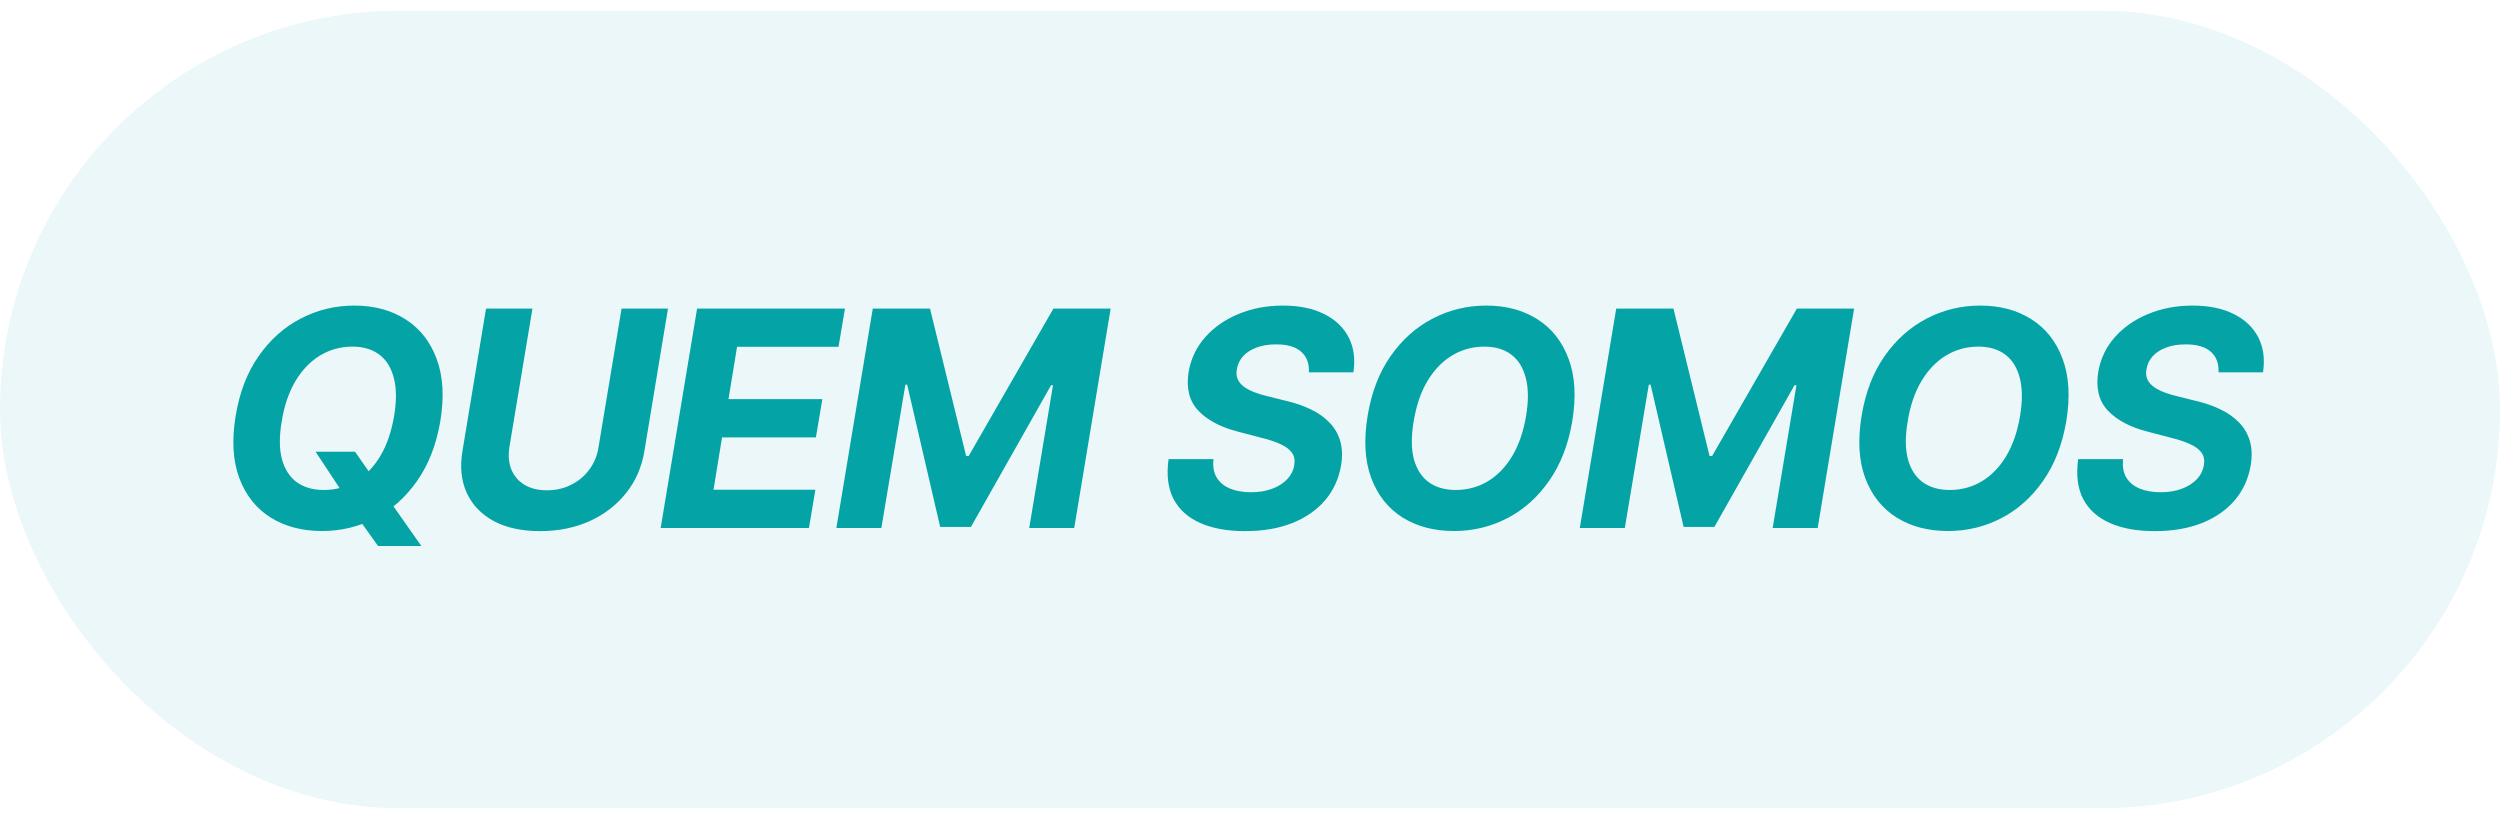
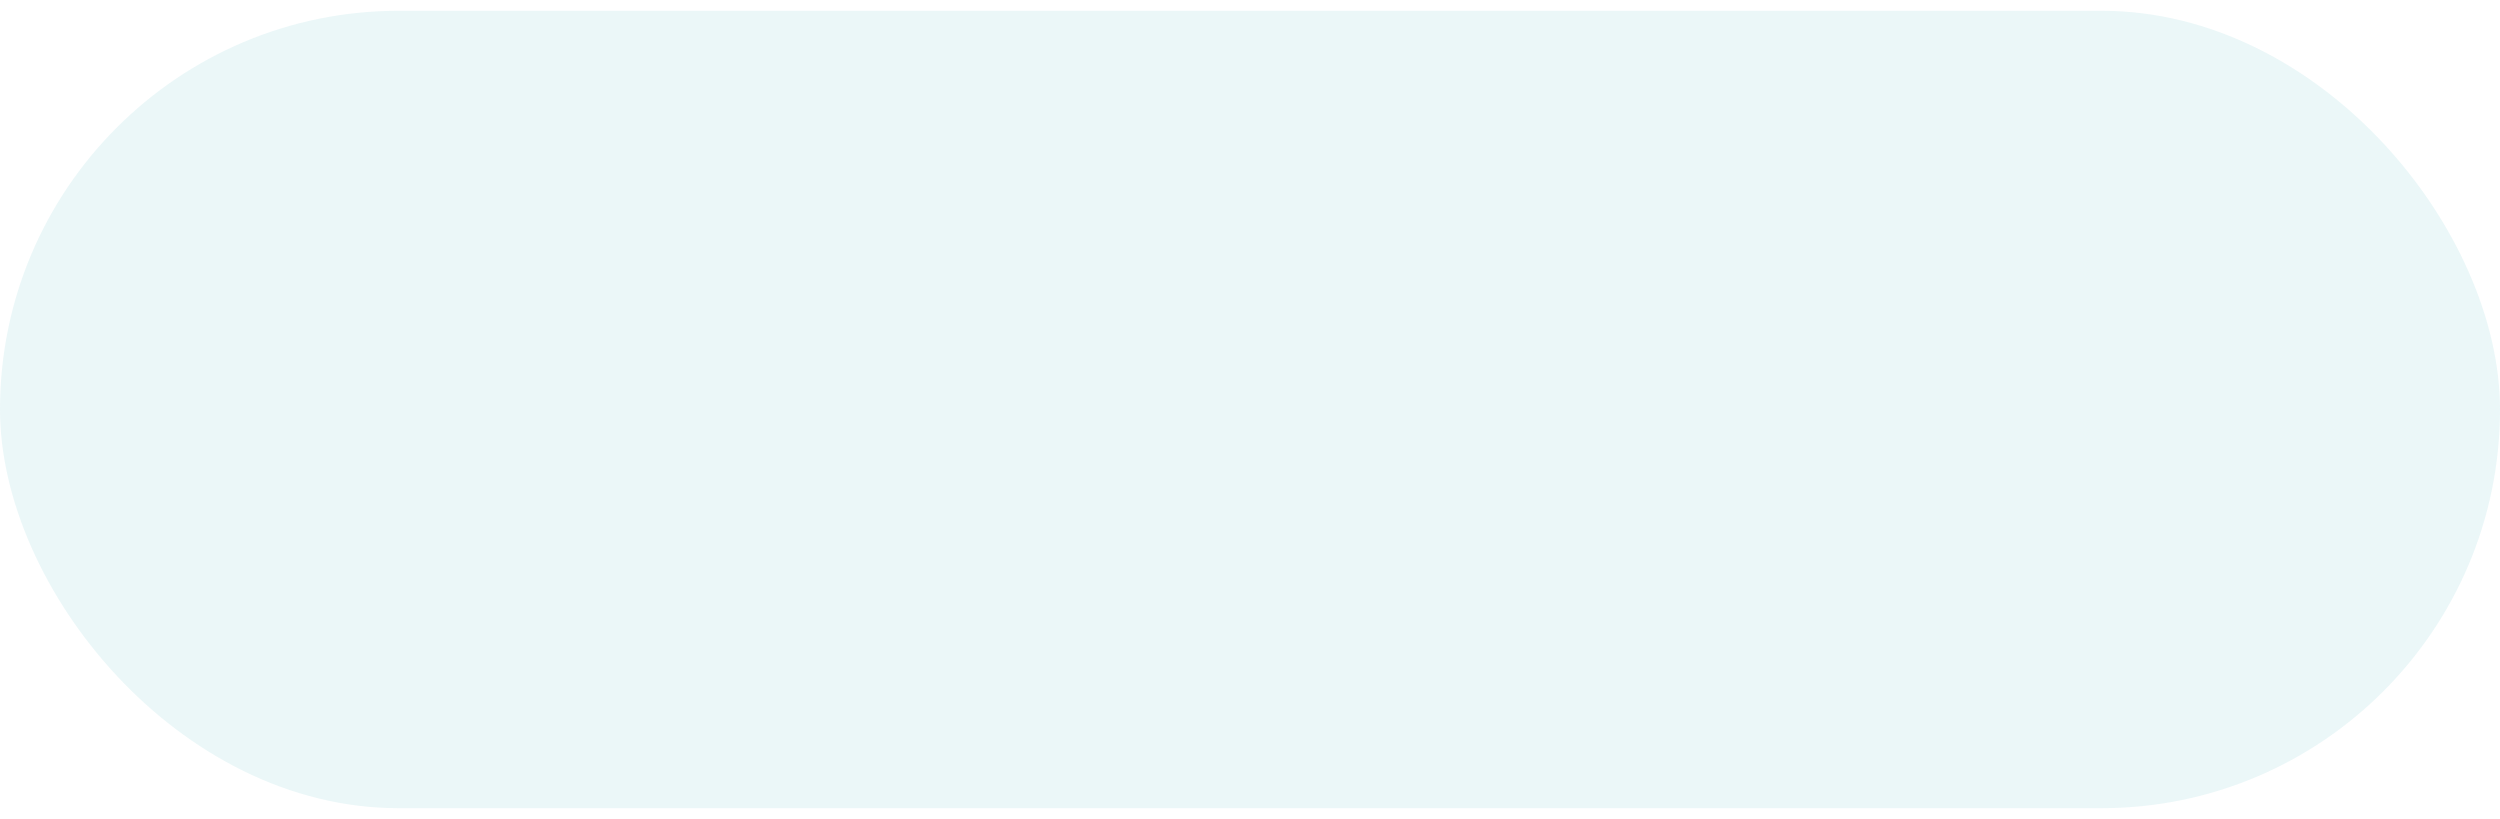
<svg xmlns="http://www.w3.org/2000/svg" width="116" height="38" viewBox="0 0 116 38" fill="none">
  <rect y="0.5" width="116" height="37" rx="18.5" fill="#02A0A2" fill-opacity="0.08" />
-   <path d="M14.643 20.96H16.473L17.298 22.143L18.049 23.197L19.55 25.335H17.542L16.513 23.893L16.016 23.038L14.643 20.96ZM20.43 19.548C20.245 20.635 19.885 21.558 19.352 22.317C18.821 23.076 18.173 23.653 17.408 24.048C16.645 24.442 15.823 24.639 14.942 24.639C14.017 24.639 13.22 24.429 12.55 24.008C11.884 23.587 11.402 22.979 11.104 22.183C10.805 21.384 10.749 20.422 10.935 19.295C11.114 18.204 11.47 17.28 12.004 16.521C12.537 15.758 13.188 15.178 13.957 14.78C14.726 14.38 15.553 14.179 16.438 14.179C17.356 14.179 18.148 14.391 18.815 14.815C19.484 15.24 19.966 15.853 20.261 16.655C20.56 17.454 20.616 18.418 20.43 19.548ZM18.288 19.295C18.404 18.595 18.399 18.009 18.273 17.535C18.15 17.058 17.925 16.696 17.597 16.451C17.268 16.206 16.854 16.083 16.354 16.083C15.81 16.083 15.311 16.219 14.857 16.491C14.406 16.762 14.025 17.157 13.714 17.674C13.405 18.188 13.192 18.812 13.072 19.548C12.953 20.251 12.956 20.838 13.082 21.308C13.212 21.779 13.442 22.135 13.773 22.377C14.108 22.616 14.524 22.735 15.021 22.735C15.562 22.735 16.055 22.602 16.503 22.337C16.954 22.069 17.333 21.68 17.641 21.169C17.95 20.655 18.165 20.03 18.288 19.295ZM28.841 14.318H30.994L29.9 20.93C29.777 21.673 29.494 22.322 29.05 22.879C28.606 23.436 28.041 23.87 27.355 24.182C26.669 24.49 25.903 24.644 25.058 24.644C24.213 24.644 23.5 24.49 22.92 24.182C22.34 23.87 21.921 23.436 21.662 22.879C21.404 22.322 21.336 21.673 21.458 20.93L22.552 14.318H24.705L23.636 20.746C23.576 21.134 23.606 21.479 23.725 21.78C23.848 22.082 24.05 22.319 24.332 22.491C24.614 22.664 24.962 22.75 25.376 22.75C25.794 22.75 26.171 22.664 26.509 22.491C26.851 22.319 27.131 22.082 27.35 21.78C27.572 21.479 27.713 21.134 27.772 20.746L28.841 14.318ZM30.655 24.5L32.345 14.318H39.206L38.907 16.093H34.199L33.802 18.519H38.157L37.858 20.294H33.503L33.106 22.725H37.834L37.535 24.5H30.655ZM40.497 14.318H43.152L44.828 21.159H44.947L48.879 14.318H51.534L49.844 24.5H47.756L48.859 17.873H48.77L45.051 24.45H43.624L42.093 17.848H42.009L40.895 24.5H38.807L40.497 14.318ZM60.734 17.276C60.751 16.862 60.63 16.542 60.371 16.317C60.116 16.091 59.73 15.979 59.213 15.979C58.862 15.979 58.557 16.028 58.298 16.128C58.04 16.224 57.833 16.358 57.677 16.53C57.524 16.7 57.43 16.895 57.393 17.117C57.357 17.299 57.369 17.459 57.428 17.595C57.491 17.73 57.589 17.848 57.722 17.947C57.857 18.044 58.018 18.128 58.204 18.201C58.389 18.271 58.587 18.33 58.795 18.38L59.67 18.599C60.098 18.698 60.482 18.831 60.824 18.996C61.169 19.162 61.457 19.366 61.689 19.608C61.924 19.85 62.09 20.135 62.186 20.463C62.282 20.791 62.295 21.167 62.226 21.592C62.12 22.215 61.873 22.755 61.485 23.212C61.097 23.666 60.589 24.019 59.959 24.271C59.329 24.52 58.6 24.644 57.771 24.644C56.949 24.644 56.255 24.518 55.688 24.266C55.121 24.014 54.709 23.642 54.45 23.148C54.195 22.651 54.119 22.036 54.222 21.303H56.305C56.268 21.645 56.318 21.93 56.454 22.158C56.593 22.384 56.8 22.555 57.075 22.671C57.35 22.783 57.673 22.84 58.045 22.84C58.413 22.84 58.739 22.787 59.024 22.68C59.312 22.574 59.546 22.427 59.725 22.238C59.904 22.049 60.014 21.832 60.053 21.587C60.093 21.358 60.058 21.166 59.949 21.01C59.84 20.854 59.664 20.722 59.422 20.612C59.183 20.5 58.887 20.4 58.532 20.314L57.468 20.035C56.646 19.827 56.025 19.5 55.604 19.056C55.183 18.612 55.032 18.014 55.151 17.261C55.257 16.645 55.514 16.106 55.922 15.646C56.333 15.182 56.85 14.822 57.473 14.567C58.099 14.308 58.784 14.179 59.526 14.179C60.282 14.179 60.92 14.31 61.44 14.572C61.961 14.83 62.34 15.191 62.579 15.655C62.817 16.12 62.89 16.66 62.798 17.276H60.734ZM72.953 19.548C72.768 20.635 72.408 21.558 71.874 22.317C71.344 23.076 70.696 23.653 69.931 24.048C69.168 24.442 68.346 24.639 67.465 24.639C66.54 24.639 65.743 24.429 65.073 24.008C64.407 23.587 63.925 22.979 63.627 22.183C63.328 21.384 63.272 20.422 63.458 19.295C63.637 18.204 63.993 17.28 64.526 16.521C65.06 15.758 65.711 15.178 66.48 14.78C67.249 14.38 68.076 14.179 68.961 14.179C69.879 14.179 70.671 14.391 71.338 14.815C72.007 15.24 72.489 15.853 72.784 16.655C73.083 17.454 73.139 18.418 72.953 19.548ZM70.811 19.295C70.927 18.595 70.922 18.009 70.796 17.535C70.673 17.058 70.448 16.696 70.12 16.451C69.791 16.206 69.377 16.083 68.877 16.083C68.333 16.083 67.834 16.219 67.38 16.491C66.93 16.762 66.548 17.157 66.237 17.674C65.928 18.188 65.715 18.812 65.595 19.548C65.476 20.251 65.479 20.838 65.605 21.308C65.735 21.779 65.965 22.135 66.296 22.377C66.631 22.616 67.047 22.735 67.544 22.735C68.085 22.735 68.578 22.602 69.026 22.337C69.477 22.069 69.856 21.68 70.164 21.169C70.472 20.655 70.688 20.03 70.811 19.295ZM74.993 14.318H77.648L79.323 21.159H79.443L83.375 14.318H86.03L84.34 24.5H82.252L83.355 17.873H83.266L79.547 24.45H78.12L76.589 17.848H76.504L75.391 24.5H73.303L74.993 14.318ZM95.875 19.548C95.689 20.635 95.33 21.558 94.796 22.317C94.266 23.076 93.618 23.653 92.852 24.048C92.09 24.442 91.268 24.639 90.386 24.639C89.462 24.639 88.665 24.429 87.995 24.008C87.329 23.587 86.847 22.979 86.548 22.183C86.25 21.384 86.194 20.422 86.379 19.295C86.558 18.204 86.915 17.28 87.448 16.521C87.982 15.758 88.633 15.178 89.402 14.78C90.171 14.38 90.998 14.179 91.883 14.179C92.801 14.179 93.593 14.391 94.259 14.815C94.929 15.24 95.411 15.853 95.706 16.655C96.004 17.454 96.061 18.418 95.875 19.548ZM93.732 19.295C93.848 18.595 93.843 18.009 93.717 17.535C93.595 17.058 93.369 16.696 93.041 16.451C92.713 16.206 92.299 16.083 91.798 16.083C91.255 16.083 90.756 16.219 90.302 16.491C89.851 16.762 89.47 17.157 89.159 17.674C88.85 18.188 88.636 18.812 88.517 19.548C88.398 20.251 88.401 20.838 88.527 21.308C88.656 21.779 88.887 22.135 89.218 22.377C89.553 22.616 89.969 22.735 90.466 22.735C91.006 22.735 91.5 22.602 91.948 22.337C92.398 22.069 92.778 21.68 93.086 21.169C93.394 20.655 93.61 20.03 93.732 19.295ZM102.941 17.276C102.958 16.862 102.837 16.542 102.578 16.317C102.323 16.091 101.937 15.979 101.42 15.979C101.068 15.979 100.764 16.028 100.505 16.128C100.246 16.224 100.039 16.358 99.883 16.53C99.731 16.7 99.637 16.895 99.6 17.117C99.564 17.299 99.575 17.459 99.635 17.595C99.698 17.73 99.796 17.848 99.928 17.947C100.064 18.044 100.225 18.128 100.411 18.201C100.596 18.271 100.793 18.33 101.002 18.38L101.877 18.599C102.305 18.698 102.689 18.831 103.031 18.996C103.375 19.162 103.664 19.366 103.896 19.608C104.131 19.85 104.297 20.135 104.393 20.463C104.489 20.791 104.502 21.167 104.433 21.592C104.326 22.215 104.08 22.755 103.692 23.212C103.304 23.666 102.795 24.019 102.165 24.271C101.536 24.52 100.807 24.644 99.978 24.644C99.156 24.644 98.462 24.518 97.895 24.266C97.328 24.014 96.915 23.642 96.657 23.148C96.402 22.651 96.326 22.036 96.428 21.303H98.511C98.475 21.645 98.525 21.93 98.66 22.158C98.8 22.384 99.007 22.555 99.282 22.671C99.557 22.783 99.88 22.84 100.251 22.84C100.619 22.84 100.946 22.787 101.231 22.68C101.519 22.574 101.753 22.427 101.932 22.238C102.111 22.049 102.22 21.832 102.26 21.587C102.3 21.358 102.265 21.166 102.156 21.01C102.046 20.854 101.871 20.722 101.629 20.612C101.39 20.5 101.093 20.4 100.739 20.314L99.675 20.035C98.853 19.827 98.231 19.5 97.81 19.056C97.389 18.612 97.239 18.014 97.358 17.261C97.464 16.645 97.721 16.106 98.129 15.646C98.54 15.182 99.057 14.822 99.68 14.567C100.306 14.308 100.991 14.179 101.733 14.179C102.489 14.179 103.127 14.31 103.647 14.572C104.167 14.83 104.547 15.191 104.786 15.655C105.024 16.12 105.097 16.66 105.004 17.276H102.941Z" fill="#04A3A5" />
</svg>